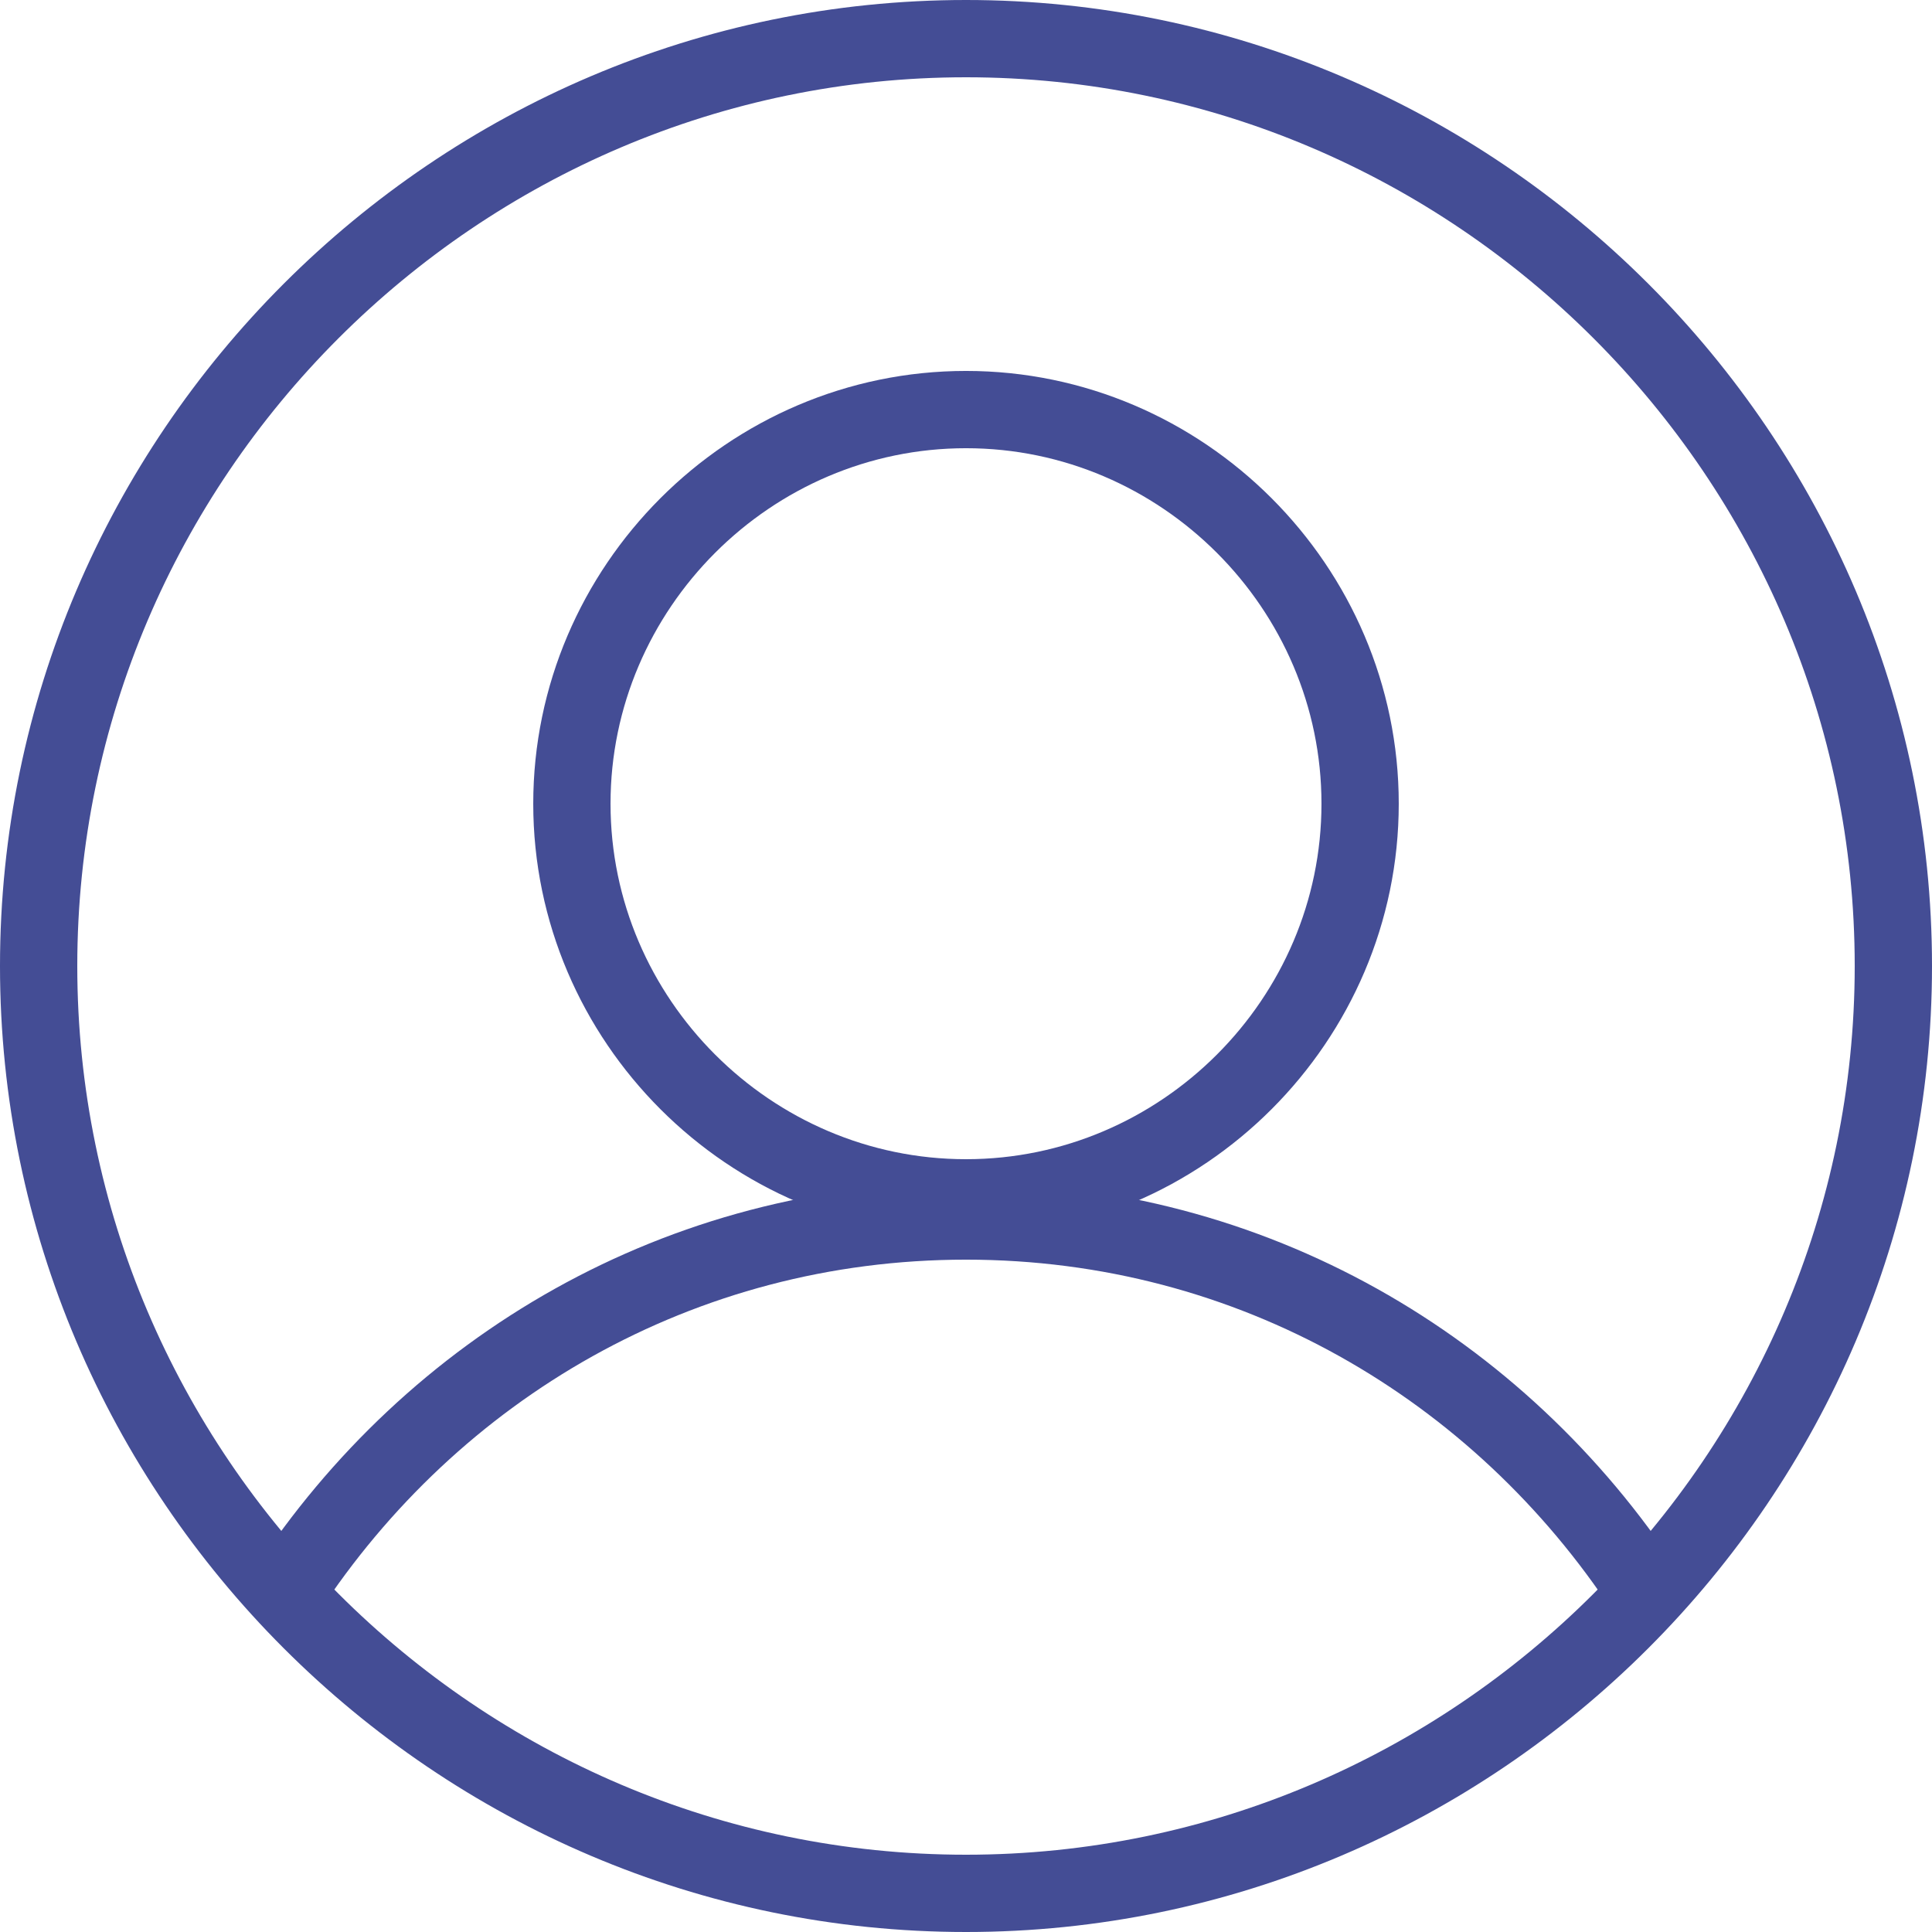
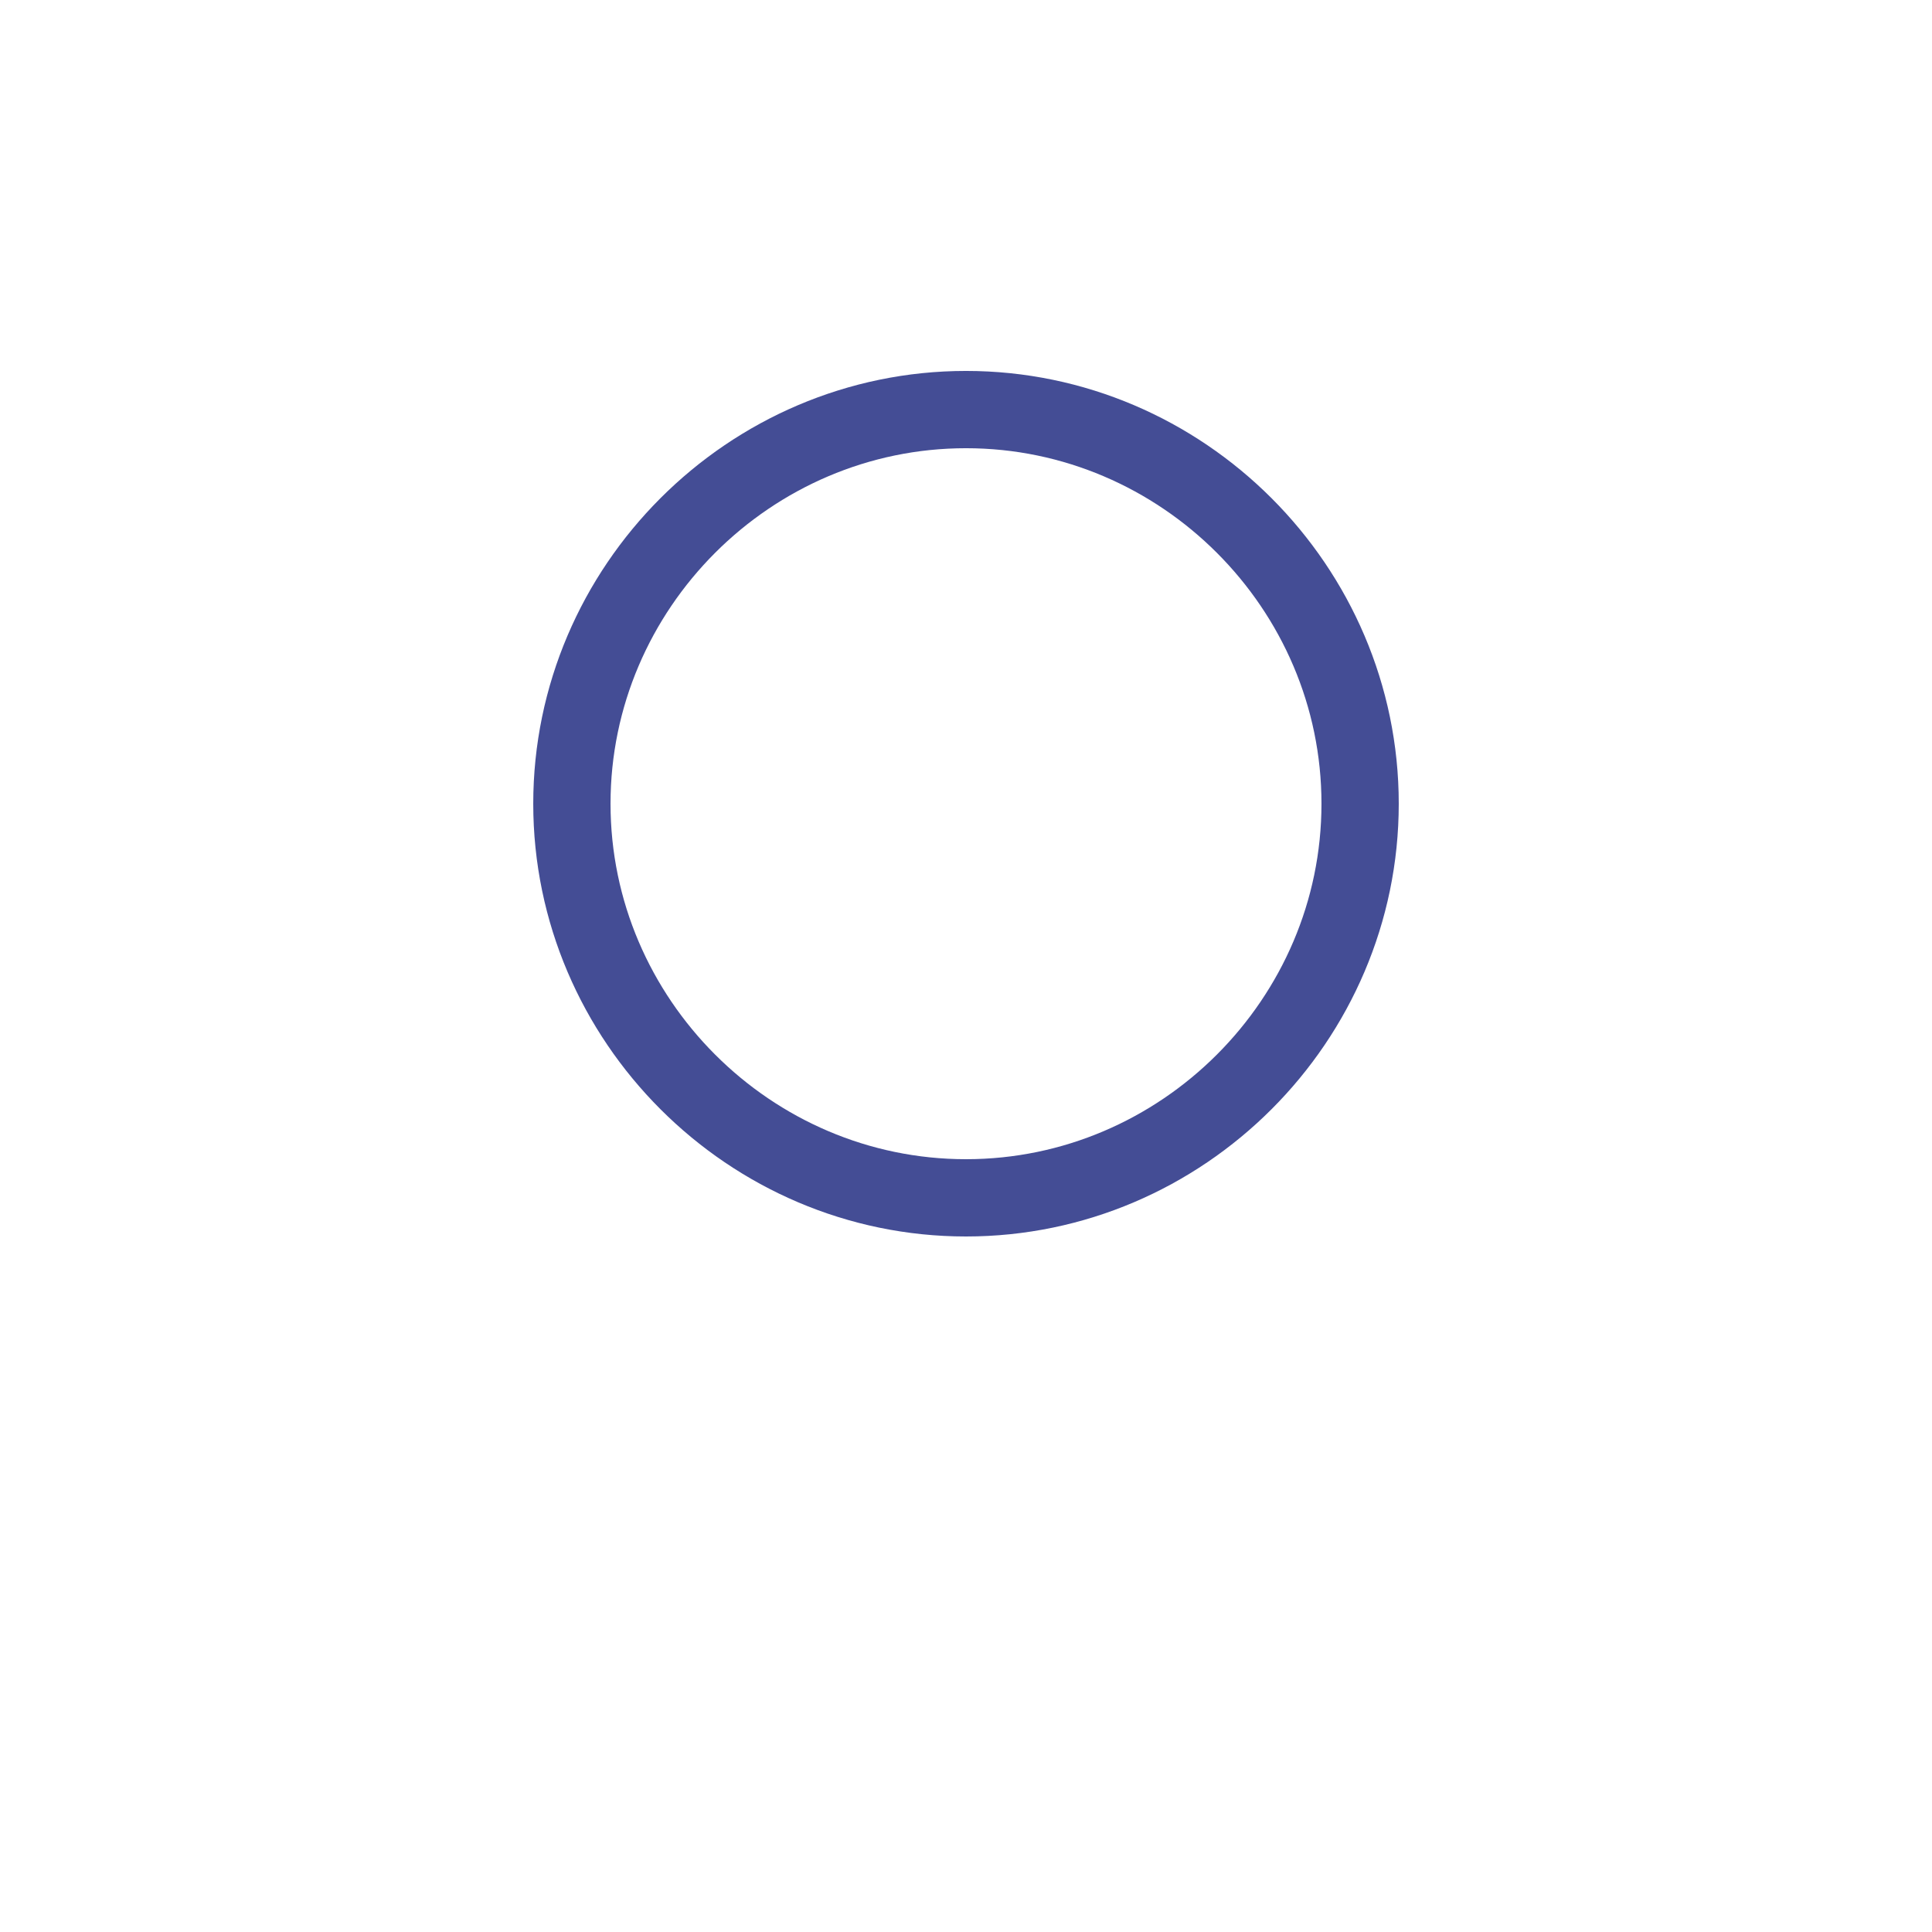
<svg xmlns="http://www.w3.org/2000/svg" xml:space="preserve" width="987px" height="987px" version="1.1" shape-rendering="geometricPrecision" text-rendering="geometricPrecision" image-rendering="optimizeQuality" fill-rule="evenodd" clip-rule="evenodd" viewBox="0 0 98700 98700">
  <g id="Layer_x0020_1">
    <path fill="none" stroke="#444D95" stroke-width="3948" stroke-linecap="round" stroke-miterlimit="22.926" d="M49350 61194c11054,0 20134,-9080 20134,-20134 0,-11057 -9080,-20136 -20134,-20136 -11054,0 -20134,9079 -20134,20136 0,11054 9080,20134 20134,20134z" />
-     <path fill="none" stroke="#444D95" stroke-width="3948" stroke-linecap="round" stroke-miterlimit="22.926" d="M84092 81328c-7499,-11448 -20134,-18950 -34742,-18950 -14608,0 -27243,7502 -34742,18950" />
-     <path fill="none" stroke="#444D95" stroke-width="3948" stroke-linecap="round" stroke-miterlimit="22.926" d="M49350 96726c26056,0 47376,-21320 47376,-47376 0,-26056 -21320,-47376 -47376,-47376 -26056,0 -47376,21320 -47376,47376 0,26056 21320,47376 47376,47376z" />
+     <path fill="none" stroke="#444D95" stroke-width="3948" stroke-linecap="round" stroke-miterlimit="22.926" d="M49350 96726z" />
  </g>
</svg>